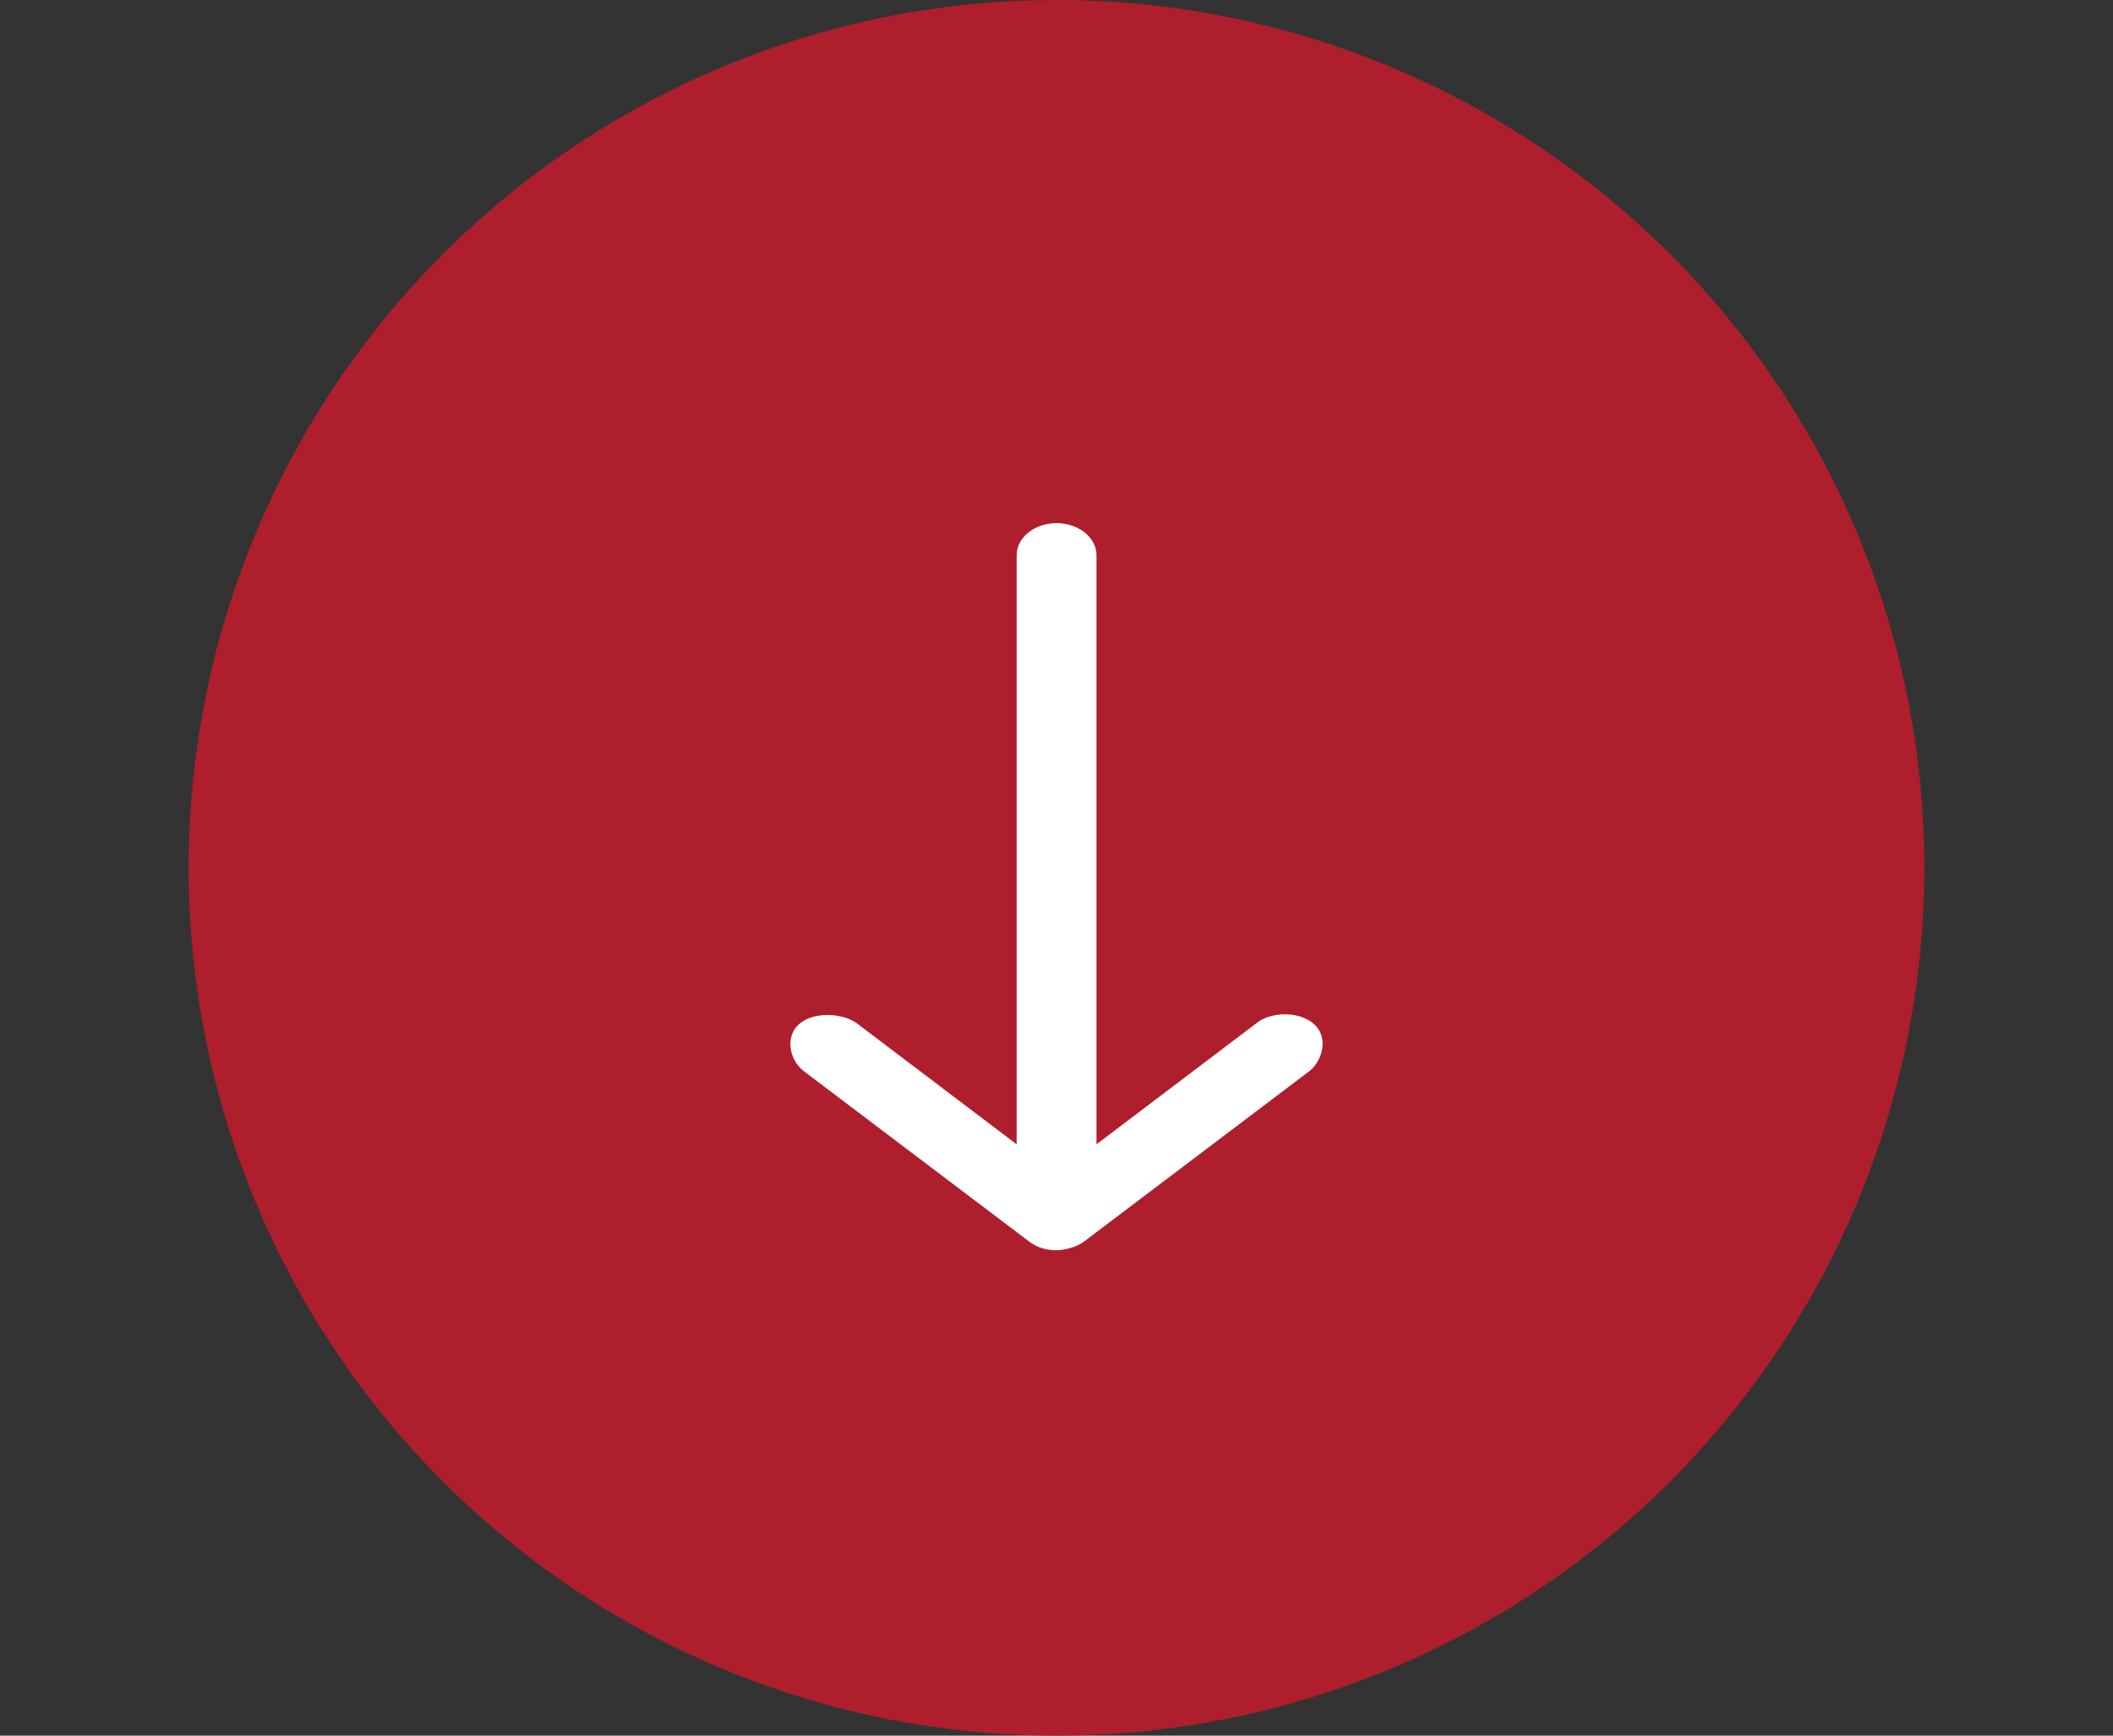
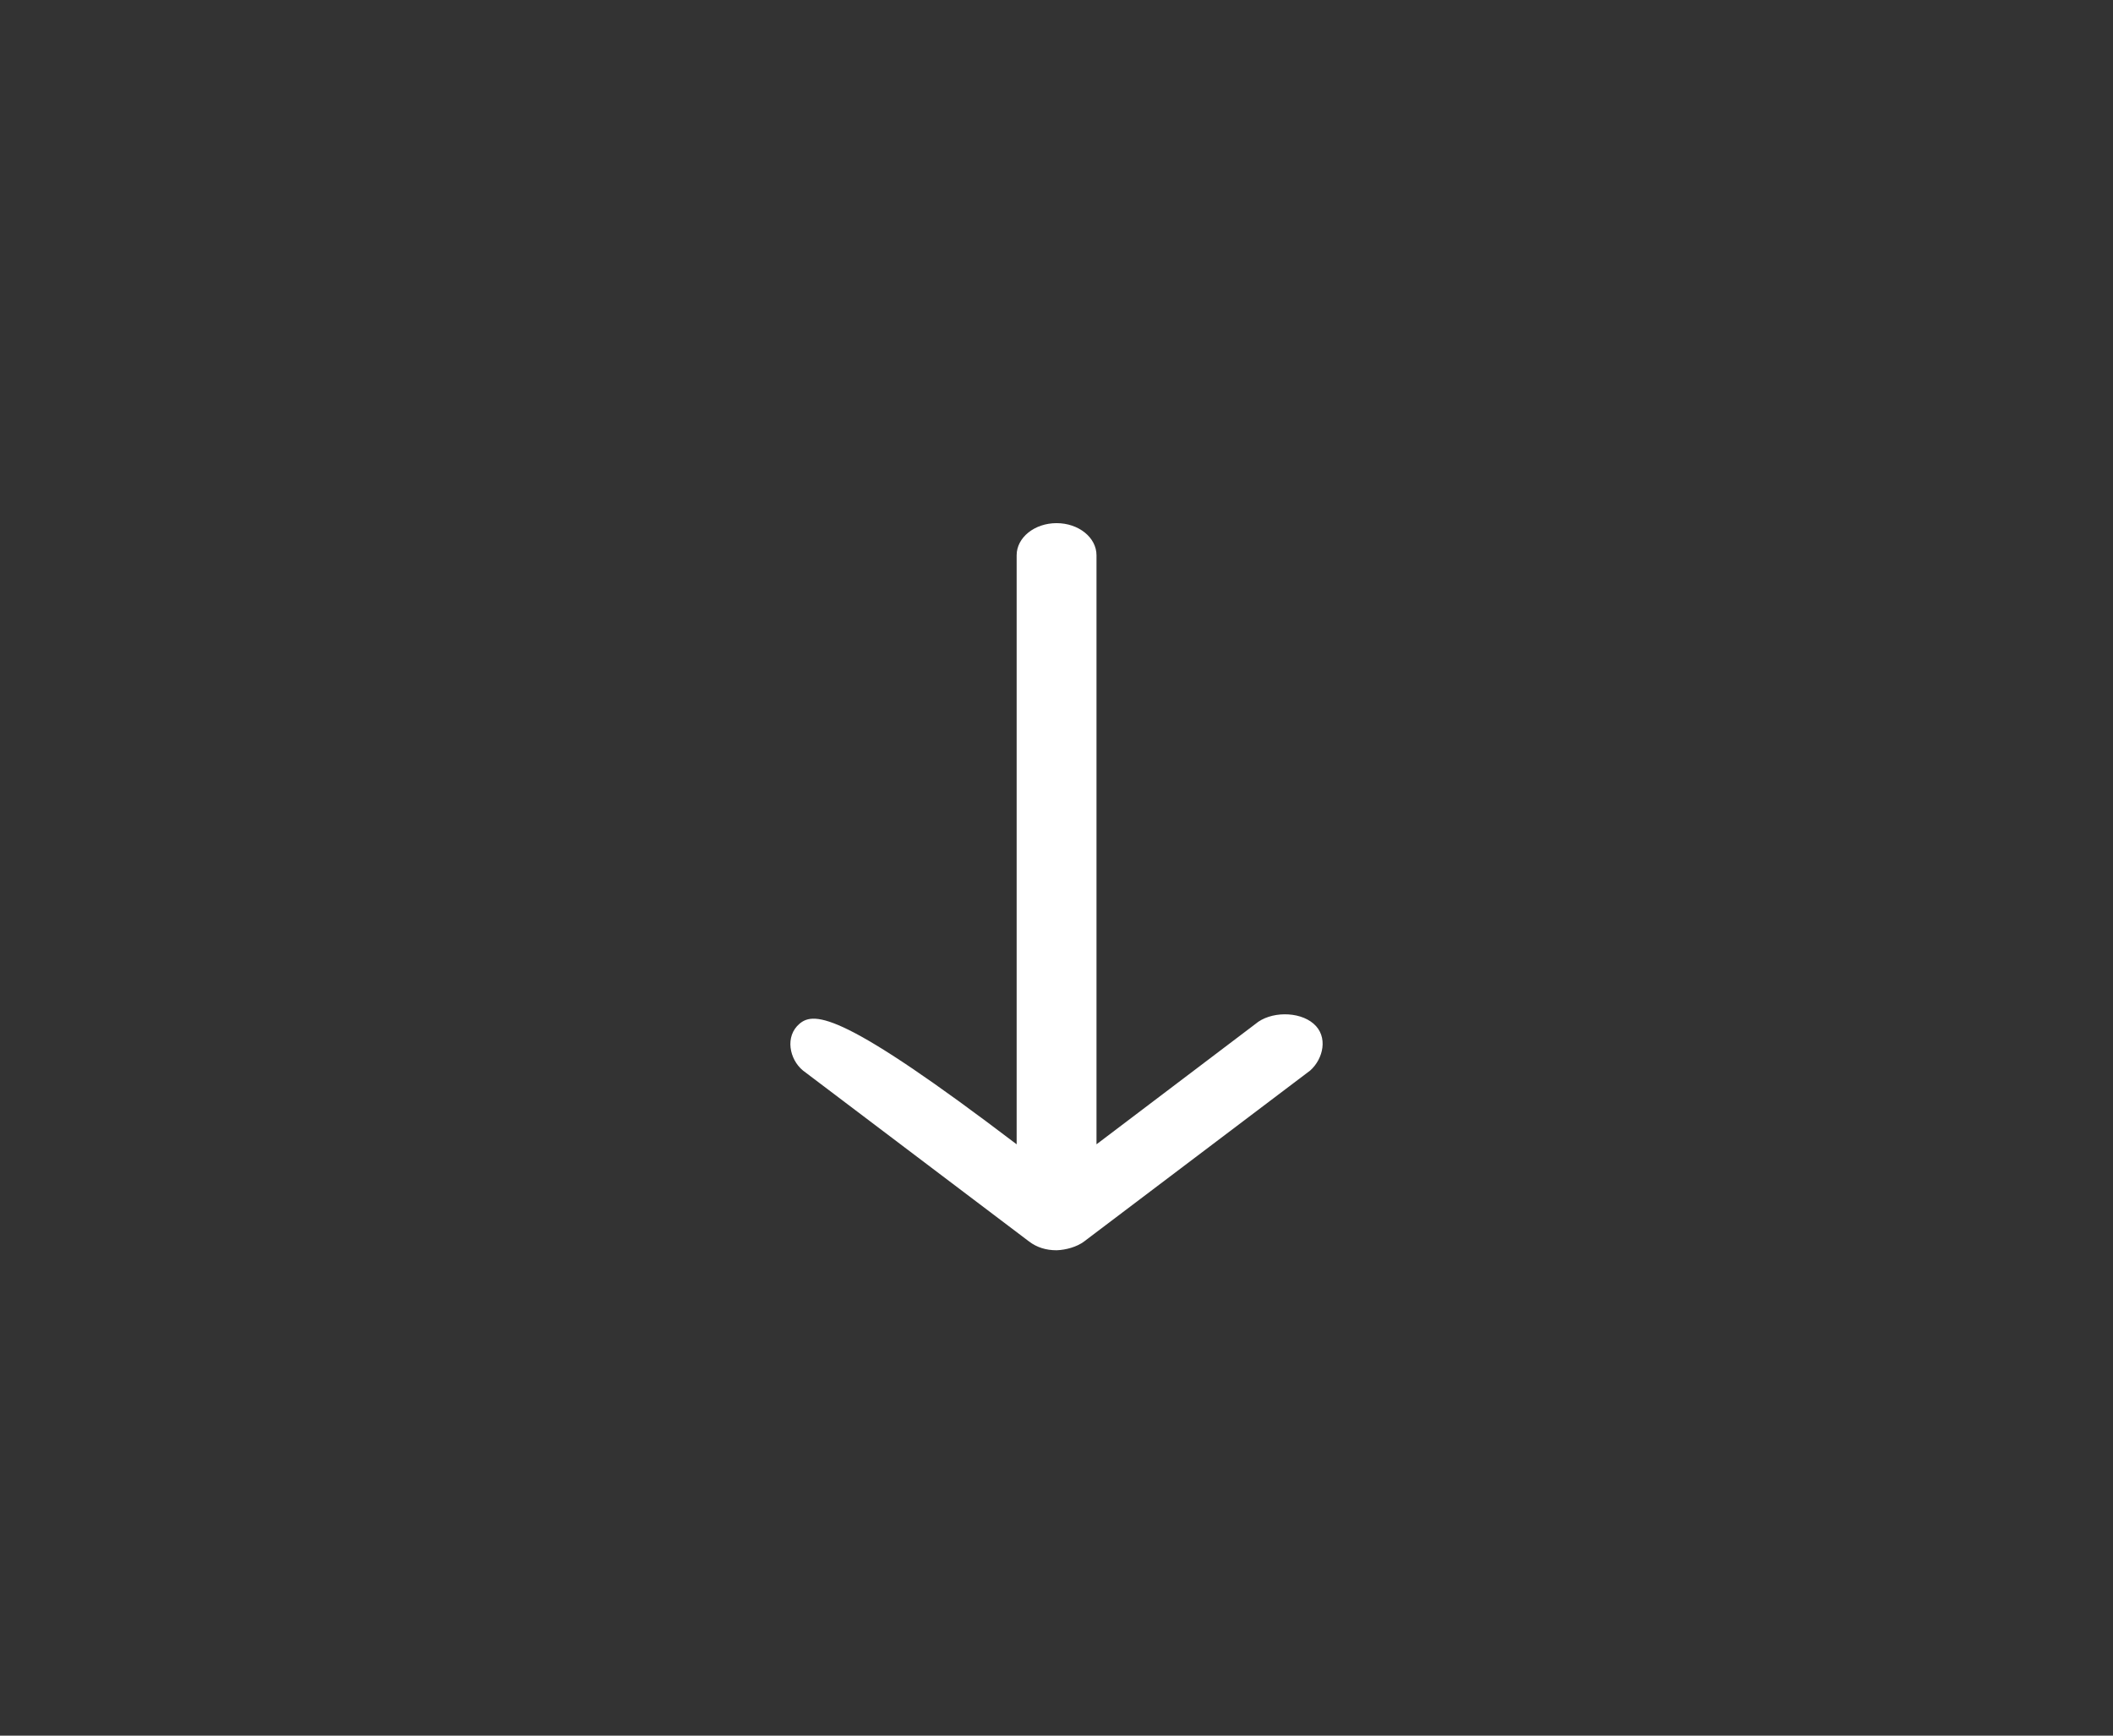
<svg xmlns="http://www.w3.org/2000/svg" width="56" height="46" viewBox="0 0 56 46" fill="none">
  <rect x="0" y="0" width="56" height="46" fill="#333333" stroke="none" />
-   <circle cx="28" cy="23" r="23" fill="#AF1E2D" />
-   <path d="M28.002 33.136C28.254 33.128 28.545 33.044 28.729 32.905L34.725 28.371C35.069 28.064 35.21 27.475 34.813 27.131C34.422 26.793 33.663 26.803 33.27 27.14L29.06 30.328L29.06 14.715C29.06 14.246 28.586 13.865 28.002 13.865C27.418 13.865 26.944 14.246 26.944 14.715L26.944 30.328L22.734 27.14C22.372 26.85 21.587 26.796 21.191 27.131C20.795 27.466 20.922 28.077 21.279 28.371L27.275 32.905C27.48 33.06 27.721 33.136 28.002 33.136L28.002 33.136Z" fill="white" />
+   <path d="M28.002 33.136C28.254 33.128 28.545 33.044 28.729 32.905L34.725 28.371C35.069 28.064 35.21 27.475 34.813 27.131C34.422 26.793 33.663 26.803 33.27 27.14L29.06 30.328L29.06 14.715C29.06 14.246 28.586 13.865 28.002 13.865C27.418 13.865 26.944 14.246 26.944 14.715L26.944 30.328C22.372 26.85 21.587 26.796 21.191 27.131C20.795 27.466 20.922 28.077 21.279 28.371L27.275 32.905C27.48 33.06 27.721 33.136 28.002 33.136L28.002 33.136Z" fill="white" />
</svg>